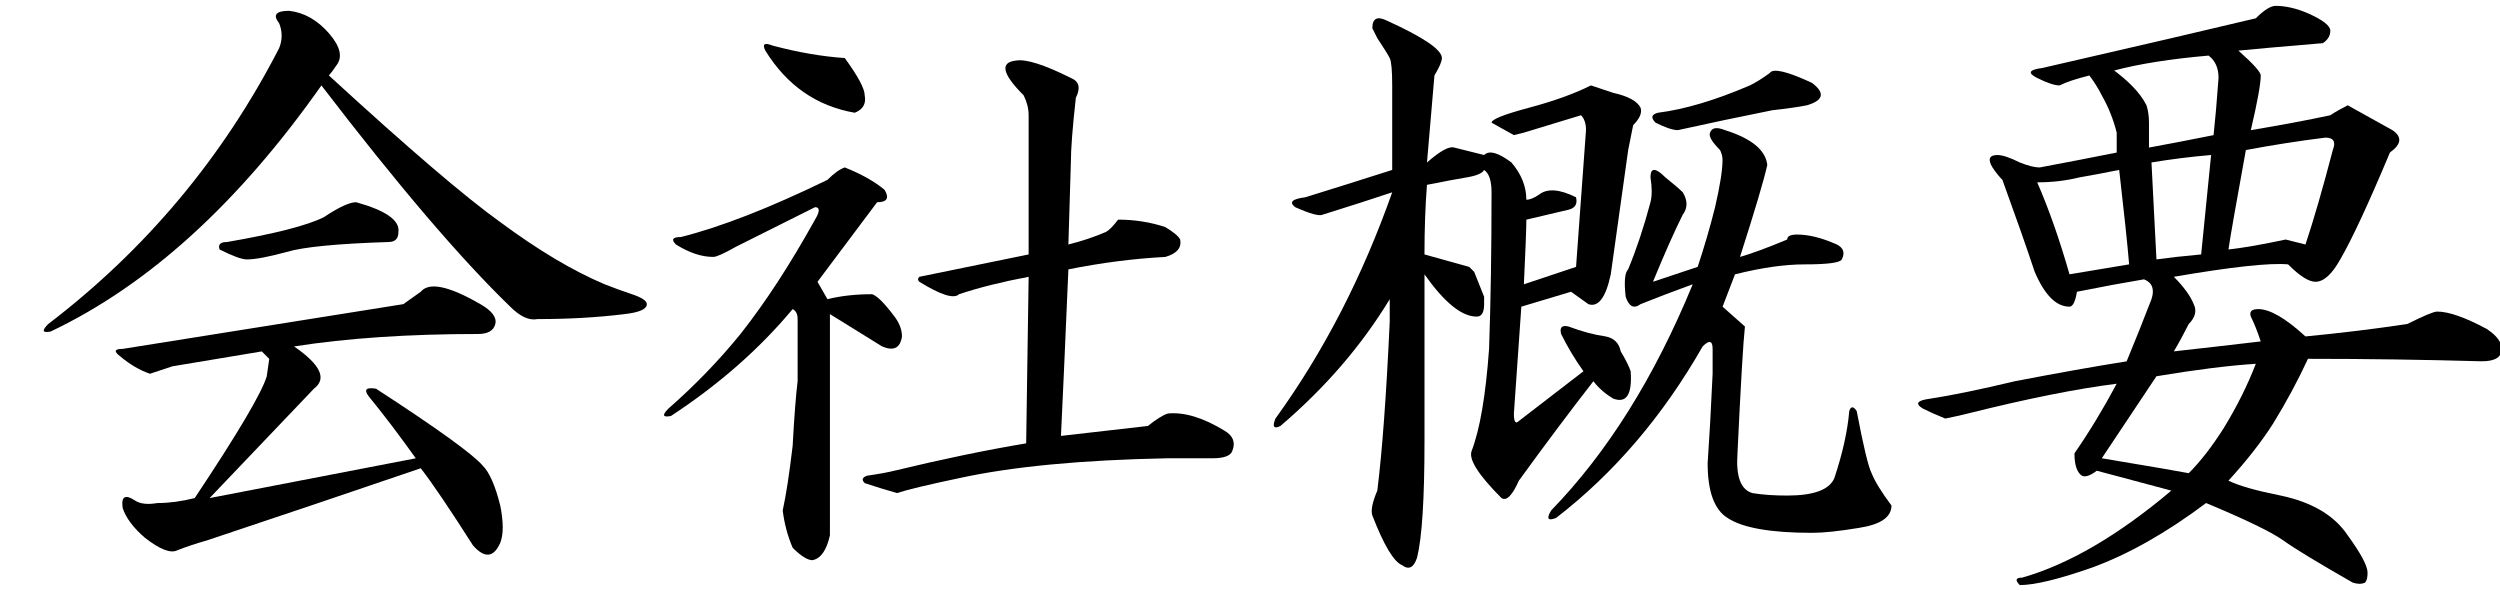
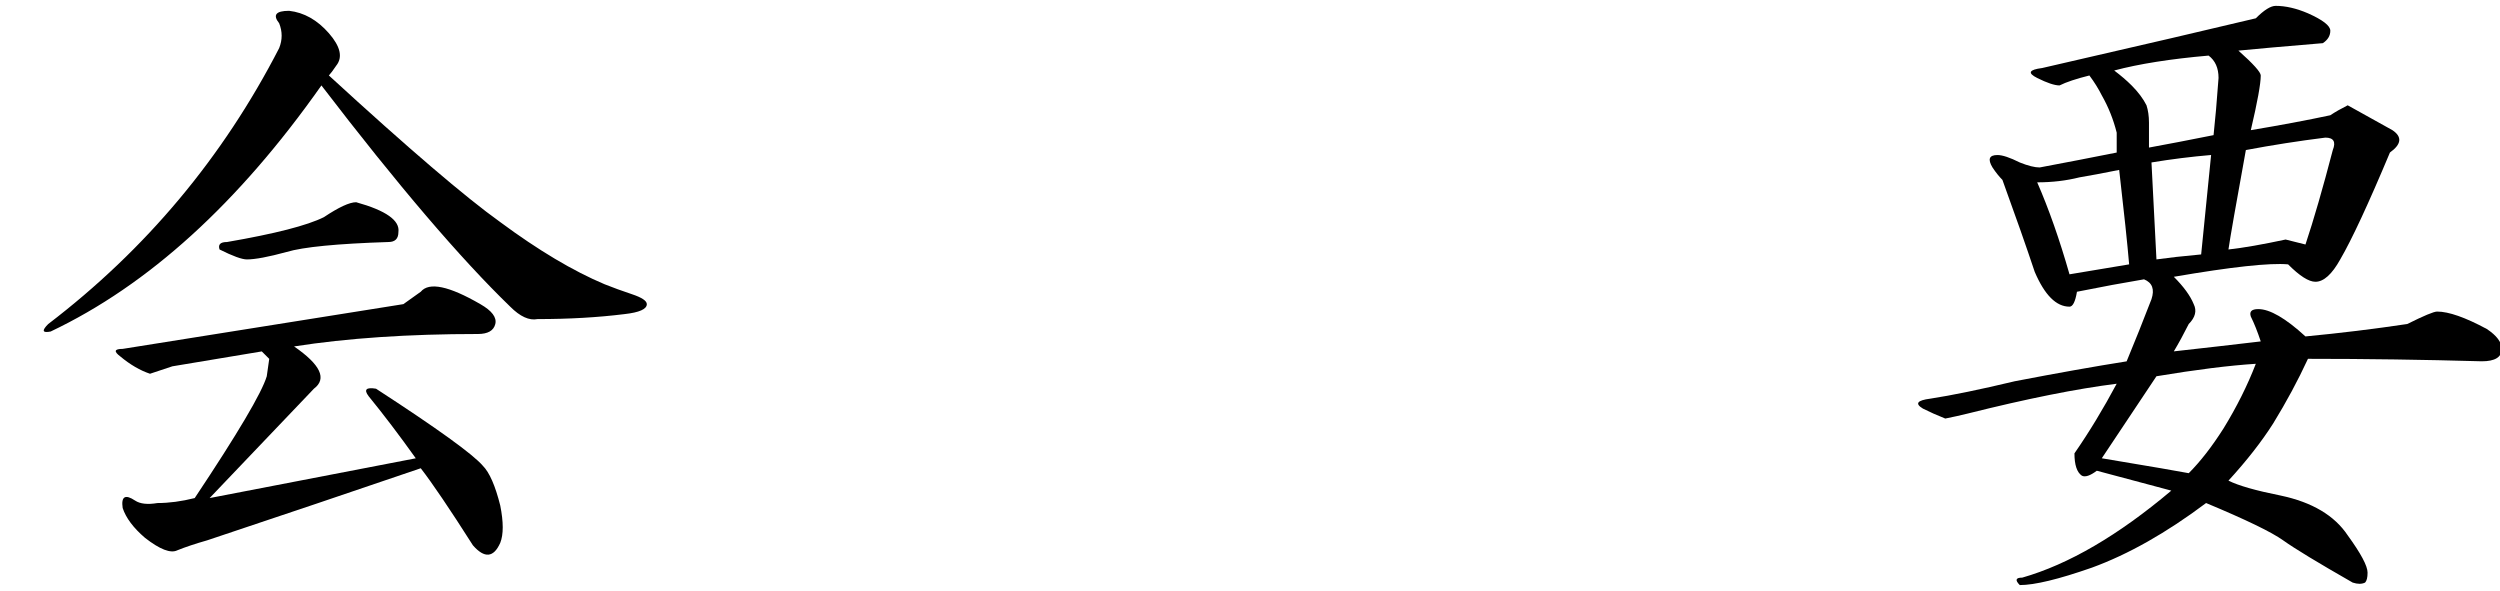
<svg xmlns="http://www.w3.org/2000/svg" version="1.1" id="レイヤー_1" x="0px" y="0px" width="110px" height="26px" viewBox="0 0 110 26" style="enable-background:new 0 0 110 26;" xml:space="preserve">
  <style type="text/css">

	.st0{fill:#1F2C5C;}
	.st1{fill-rule:evenodd;clip-rule:evenodd;}
	.st2{fill:#FFFFFF;}
	.st3{fill:#009DE1;}
	.st4{fill-rule:evenodd;clip-rule:evenodd;fill:#FFFFFF;}
	.st5{fill:#727171;}
	.st6{fill:#434343;}

</style>
  <g>
    <path d="M14.47,1.461c0.509,0.584,0.618,1.058,0.328,1.422C14.65,3.102,14.541,3.248,14.47,3.32   c3.497,3.209,6.012,5.359,7.542,6.453c1.675,1.24,3.205,2.151,4.59,2.734c0.364,0.146,0.766,0.292,1.203,0.438   c0.437,0.146,0.655,0.292,0.655,0.438c0,0.219-0.328,0.365-0.983,0.438c-1.167,0.146-2.442,0.219-3.826,0.219   c-0.365,0.073-0.765-0.109-1.202-0.547c-2.186-2.114-4.956-5.359-8.307-9.734c-3.645,5.178-7.615,8.787-11.913,10.828   c-0.366,0.073-0.401-0.036-0.109-0.328C6.417,10.977,9.806,6.93,12.283,2.117c0.146-0.364,0.146-0.729,0-1.094   c-0.292-0.364-0.146-0.547,0.438-0.547C13.377,0.55,13.959,0.878,14.47,1.461z M18.514,12.836c0.364-0.438,1.238-0.255,2.623,0.547   c0.509,0.292,0.728,0.584,0.656,0.875c-0.073,0.292-0.328,0.438-0.766,0.438c-3.061,0-5.757,0.183-8.088,0.547   c1.165,0.803,1.457,1.422,0.874,1.859l-4.59,4.813l9.071-1.75c-0.729-1.021-1.421-1.932-2.076-2.734   c-0.219-0.291-0.109-0.4,0.327-0.328c2.695,1.75,4.263,2.881,4.7,3.391c0.29,0.292,0.547,0.875,0.766,1.75   c0.145,0.729,0.145,1.275,0,1.641c-0.292,0.656-0.693,0.692-1.203,0.109c-1.021-1.604-1.786-2.734-2.295-3.391   c-2.988,1.021-6.121,2.078-9.399,3.172c-0.511,0.146-0.948,0.291-1.312,0.438c-0.292,0.146-0.766-0.037-1.421-0.547   c-0.511-0.438-0.839-0.875-0.984-1.313c-0.073-0.51,0.109-0.619,0.547-0.328c0.219,0.146,0.547,0.183,0.983,0.109   c0.509,0,1.056-0.072,1.64-0.219c1.895-2.844,2.951-4.63,3.17-5.359l0.109-0.766l-0.328-0.328l-3.935,0.656L6.6,16.445   c-0.437-0.146-0.874-0.4-1.312-0.766c-0.292-0.219-0.256-0.328,0.109-0.328l12.352-1.969L18.514,12.836z M15.672,8.898   c1.312,0.365,1.93,0.803,1.858,1.313c0,0.292-0.147,0.438-0.438,0.438c-2.26,0.073-3.754,0.219-4.481,0.438   c-0.803,0.219-1.385,0.328-1.749,0.328c-0.218,0-0.619-0.146-1.202-0.438c-0.073-0.219,0.036-0.328,0.328-0.328   c2.112-0.364,3.533-0.729,4.263-1.094C14.907,9.117,15.38,8.898,15.672,8.898z" />
-     <path d="M37.172,7.367c0.728,0.292,1.312,0.62,1.749,0.984c0.219,0.365,0.109,0.547-0.328,0.547   c-0.874,1.167-1.748,2.334-2.623,3.5l0.438,0.766c0.582-0.146,1.238-0.219,1.968-0.219c0.218,0.073,0.546,0.401,0.983,0.984   c0.219,0.292,0.328,0.584,0.328,0.875c-0.074,0.511-0.366,0.656-0.875,0.438l-2.295-1.422v9.734   c-0.147,0.656-0.401,1.021-0.766,1.094c-0.218,0-0.511-0.183-0.874-0.547c-0.219-0.511-0.365-1.058-0.438-1.641   c0.146-0.656,0.291-1.604,0.438-2.844c0.071-1.313,0.146-2.26,0.219-2.844c0-0.802,0-1.713,0-2.734   c0-0.219-0.073-0.364-0.219-0.438c-1.458,1.75-3.243,3.318-5.355,4.703c-0.365,0.073-0.401-0.036-0.109-0.328   c1.165-1.021,2.222-2.114,3.17-3.281c1.093-1.385,2.186-3.063,3.278-5.031c0.219-0.364,0.219-0.547,0-0.547   c-1.166,0.584-2.333,1.167-3.497,1.75c-0.511,0.292-0.839,0.438-0.984,0.438c-0.51,0-1.057-0.182-1.639-0.547   c-0.219-0.219-0.147-0.328,0.218-0.328c1.749-0.438,3.897-1.275,6.449-2.516C36.697,7.623,36.954,7.44,37.172,7.367z M38.047,4.195   c0.071,0.365-0.073,0.62-0.438,0.766c-1.677-0.291-2.988-1.203-3.935-2.734c-0.147-0.291-0.038-0.364,0.328-0.219   c1.093,0.292,2.148,0.475,3.169,0.547C37.755,3.357,38.047,3.904,38.047,4.195z M47.118,3.43c0.364,0.146,0.438,0.438,0.219,0.875   c-0.146,1.313-0.219,2.261-0.219,2.844l-0.109,3.609c0.583-0.146,1.129-0.328,1.64-0.547c0.146-0.072,0.328-0.255,0.547-0.547   c0.728,0,1.421,0.109,2.076,0.328c0.364,0.219,0.583,0.401,0.656,0.547c0.071,0.365-0.146,0.62-0.656,0.766   c-1.385,0.073-2.806,0.256-4.263,0.547c-0.146,3.428-0.256,5.87-0.327,7.328l3.825-0.438c0.363-0.291,0.655-0.474,0.874-0.547   c0.728-0.072,1.566,0.183,2.515,0.766c0.363,0.219,0.473,0.511,0.327,0.875c-0.073,0.219-0.365,0.328-0.874,0.328h-1.968   c-3.789,0.073-6.85,0.365-9.181,0.875c-1.385,0.292-2.296,0.511-2.732,0.656c-0.511-0.146-0.984-0.291-1.421-0.438   c-0.147-0.146-0.109-0.255,0.109-0.328c0.509-0.072,0.91-0.146,1.202-0.219c2.112-0.51,4.044-0.911,5.793-1.203l0.109-7.328   c-1.167,0.219-2.187,0.475-3.061,0.766c-0.219,0.219-0.803,0.037-1.749-0.547c-0.073-0.072-0.073-0.146,0-0.219l4.81-0.984V5.07   c0-0.291-0.074-0.583-0.219-0.875c-0.948-0.947-1.058-1.458-0.328-1.531C45.151,2.592,45.952,2.847,47.118,3.43z" />
-     <path d="M63.443,2.555c0,0.146-0.109,0.401-0.328,0.766l-0.328,3.828c0.582-0.51,0.983-0.729,1.202-0.656l1.312,0.328   c0.219-0.219,0.618-0.109,1.202,0.328c0.438,0.511,0.656,1.058,0.656,1.641c0.146,0,0.328-0.072,0.547-0.219   c0.363-0.291,0.91-0.255,1.639,0.109c0.072,0.292-0.037,0.475-0.327,0.547l-1.858,0.438c0,0.365-0.037,1.313-0.109,2.844   l2.295-0.766l0.438-6.016c0-0.291-0.073-0.51-0.219-0.656L67.05,5.836l-0.438,0.109l-0.983-0.547c0-0.146,0.547-0.364,1.64-0.656   c1.093-0.291,2.003-0.619,2.732-0.984c0.219,0.073,0.547,0.183,0.983,0.328c0.656,0.146,1.056,0.365,1.202,0.656   c0.072,0.219-0.037,0.475-0.327,0.766l-0.219,1.094l-0.766,5.469c-0.218,1.021-0.546,1.459-0.983,1.313l-0.765-0.547l-2.187,0.656   l-0.328,4.703c0,0.365,0.072,0.475,0.219,0.328l2.842-2.188c-0.365-0.51-0.693-1.057-0.983-1.641   c-0.073-0.291,0.036-0.4,0.328-0.328c0.582,0.219,1.129,0.365,1.64,0.438c0.363,0.073,0.582,0.292,0.655,0.656   c0.219,0.365,0.364,0.656,0.438,0.875c0.071,1.021-0.183,1.422-0.766,1.203c-0.365-0.219-0.655-0.474-0.874-0.766   c-1.021,1.313-2.114,2.771-3.279,4.375c-0.292,0.656-0.546,0.912-0.765,0.766c-1.021-1.021-1.459-1.713-1.312-2.078   c0.363-0.947,0.618-2.442,0.765-4.484c0.072-2.041,0.109-4.338,0.109-6.891c0-0.51-0.109-0.838-0.328-0.984   c-0.073,0.146-0.327,0.256-0.765,0.328c-0.438,0.073-1.021,0.183-1.749,0.328c-0.073,0.948-0.109,1.969-0.109,3.063l1.968,0.547   l0.219,0.219l0.437,1.094v0.328c0,0.365-0.109,0.547-0.327,0.547c-0.656,0-1.421-0.619-2.296-1.859v7.328   c0,2.553-0.109,4.266-0.328,5.141c-0.146,0.438-0.365,0.547-0.655,0.328c-0.365-0.146-0.803-0.875-1.312-2.188   c-0.073-0.219,0-0.583,0.219-1.094c0.218-1.75,0.399-4.229,0.546-7.438v-0.984c-1.239,2.042-2.842,3.901-4.809,5.578   c-0.292,0.146-0.366,0.037-0.219-0.328c2.112-2.916,3.825-6.234,5.137-9.953c-0.874,0.292-1.896,0.62-3.061,0.984   c-0.146,0.073-0.546-0.036-1.202-0.328c-0.292-0.219-0.146-0.364,0.438-0.438c0.946-0.291,2.222-0.692,3.825-1.203V3.758   c0-0.656-0.037-1.057-0.109-1.203c-0.073-0.146-0.256-0.438-0.546-0.875l-0.219-0.438c0-0.438,0.219-0.547,0.655-0.328   C62.641,1.644,63.443,2.19,63.443,2.555z M77.761,7.258c-0.146,0.656-0.546,2.006-1.202,4.047c0.509-0.146,1.202-0.4,2.077-0.766   c0-0.146,0.146-0.219,0.438-0.219c0.509,0,1.093,0.146,1.748,0.438c0.291,0.146,0.364,0.365,0.219,0.656   c-0.073,0.146-0.62,0.219-1.64,0.219c-0.874,0-1.896,0.146-3.061,0.438l-0.546,1.422l0.983,0.875   c-0.073,0.656-0.183,2.516-0.328,5.578c-0.073,1.021,0.146,1.604,0.656,1.75c0.438,0.073,0.946,0.109,1.53,0.109   c1.165,0,1.858-0.255,2.076-0.766c0.364-1.094,0.583-2.078,0.656-2.953c0.071-0.219,0.181-0.219,0.328,0   c0.29,1.531,0.509,2.443,0.655,2.734c0.146,0.365,0.438,0.839,0.875,1.422c0,0.511-0.476,0.838-1.421,0.984   c-0.875,0.146-1.568,0.219-2.077,0.219c-1.822,0-3.061-0.219-3.716-0.656c-0.584-0.364-0.875-1.166-0.875-2.406   c0.072-1.021,0.146-2.333,0.219-3.938v-1.094c0-0.364-0.146-0.4-0.438-0.109c-1.748,3.063-3.898,5.578-6.448,7.547   c-0.365,0.146-0.438,0.037-0.219-0.328c2.477-2.552,4.553-5.869,6.23-9.953c-0.803,0.292-1.568,0.584-2.296,0.875   c-0.292,0.219-0.51,0.109-0.655-0.328c-0.073-0.656-0.038-1.057,0.109-1.203c0.363-0.875,0.691-1.859,0.983-2.953   c0.072-0.291,0.072-0.656,0-1.094c0-0.438,0.219-0.438,0.656,0c0.363,0.292,0.618,0.511,0.765,0.656   c0.219,0.365,0.219,0.693,0,0.984c-0.365,0.729-0.803,1.714-1.312,2.953l1.968-0.656c0.29-0.875,0.546-1.75,0.765-2.625   c0.219-0.947,0.328-1.641,0.328-2.078c0-0.146-0.038-0.291-0.109-0.438c-0.365-0.364-0.511-0.619-0.438-0.766   c0.072-0.219,0.291-0.255,0.656-0.109C77.067,6.092,77.688,6.602,77.761,7.258z M79.729,3.648c0.582,0.438,0.509,0.766-0.219,0.984   c-0.365,0.073-0.874,0.146-1.53,0.219c-1.458,0.292-2.842,0.584-4.153,0.875c-0.219,0-0.546-0.109-0.983-0.328   c-0.219-0.219-0.183-0.364,0.109-0.438c1.165-0.146,2.514-0.547,4.044-1.203c0.29-0.146,0.582-0.328,0.874-0.547   C78.016,2.992,78.636,3.139,79.729,3.648z" />
    <path d="M101.551,0.586c0.655,0.292,0.983,0.547,0.983,0.766s-0.109,0.401-0.328,0.547c-1.748,0.146-2.988,0.256-3.716,0.328   c0.656,0.584,0.983,0.948,0.983,1.094c0,0.365-0.146,1.167-0.437,2.406c1.312-0.219,2.476-0.438,3.497-0.656   c0.219-0.146,0.474-0.291,0.766-0.438c0.655,0.365,1.312,0.729,1.967,1.094c0.438,0.292,0.4,0.62-0.109,0.984   c-0.947,2.261-1.677,3.828-2.186,4.703c-0.365,0.656-0.729,0.984-1.093,0.984c-0.292,0-0.693-0.255-1.202-0.766   c-0.803-0.072-2.479,0.109-5.028,0.547c0.438,0.438,0.728,0.839,0.875,1.203c0.145,0.292,0.071,0.584-0.219,0.875   c-0.219,0.438-0.438,0.839-0.656,1.203c1.312-0.146,2.586-0.291,3.825-0.438c-0.146-0.438-0.292-0.802-0.437-1.094   c-0.073-0.219,0.035-0.328,0.328-0.328c0.509,0,1.202,0.401,2.076,1.203c1.53-0.146,3.022-0.328,4.481-0.547   c0.728-0.364,1.165-0.547,1.312-0.547c0.509,0,1.238,0.256,2.186,0.766c0.438,0.292,0.656,0.584,0.656,0.875   c0,0.365-0.292,0.547-0.874,0.547c-2.552-0.072-5.102-0.109-7.651-0.109c-0.438,0.948-0.948,1.896-1.53,2.844   c-0.511,0.803-1.166,1.641-1.968,2.516c0.438,0.219,1.203,0.438,2.296,0.656c1.383,0.292,2.367,0.875,2.951,1.75   c0.582,0.802,0.874,1.349,0.874,1.641c0,0.219-0.037,0.364-0.109,0.438c-0.146,0.072-0.328,0.072-0.546,0   c-1.53-0.875-2.552-1.495-3.061-1.859c-0.511-0.365-1.64-0.911-3.389-1.641c-1.749,1.313-3.426,2.26-5.027,2.844   c-1.459,0.51-2.515,0.766-3.17,0.766c-0.219-0.219-0.183-0.328,0.109-0.328c2.039-0.584,4.225-1.859,6.558-3.828   c-1.093-0.291-2.186-0.583-3.278-0.875c-0.293,0.219-0.511,0.292-0.656,0.219c-0.219-0.146-0.328-0.474-0.328-0.984   c0.656-0.947,1.274-1.969,1.858-3.063c-1.749,0.219-3.935,0.656-6.558,1.313c-0.292,0.073-0.62,0.146-0.984,0.219   c-0.365-0.146-0.693-0.291-0.983-0.438c-0.365-0.219-0.256-0.364,0.328-0.438c0.946-0.146,2.186-0.4,3.716-0.766   c1.894-0.364,3.533-0.656,4.919-0.875c0.363-0.875,0.728-1.786,1.093-2.734c0.145-0.438,0.036-0.729-0.328-0.875   c-0.874,0.146-1.858,0.328-2.951,0.547c-0.073,0.438-0.183,0.656-0.328,0.656c-0.584,0-1.093-0.51-1.53-1.531   c-0.365-1.094-0.838-2.442-1.421-4.047c-0.146-0.146-0.292-0.328-0.437-0.547c-0.219-0.364-0.147-0.547,0.219-0.547   c0.218,0,0.546,0.109,0.983,0.328c0.363,0.146,0.655,0.219,0.874,0.219c1.165-0.219,2.296-0.438,3.389-0.656   c0-0.291,0-0.583,0-0.875c-0.146-0.583-0.365-1.13-0.656-1.641c-0.146-0.291-0.327-0.583-0.546-0.875   c-0.584,0.146-1.021,0.292-1.312,0.438c-0.219,0-0.547-0.109-0.984-0.328c-0.437-0.219-0.365-0.364,0.219-0.438   c4.444-1.021,7.578-1.75,9.4-2.188c0.363-0.364,0.655-0.547,0.874-0.547C100.567,0.258,101.04,0.367,101.551,0.586z M89.637,8.023   c0.51,1.167,0.984,2.516,1.421,4.047c0.875-0.146,1.749-0.291,2.624-0.438c-0.074-0.875-0.219-2.26-0.438-4.156   c-0.729,0.146-1.312,0.256-1.749,0.328C90.911,7.951,90.293,8.023,89.637,8.023z M94.884,16.555   c-0.729,1.094-1.53,2.297-2.405,3.609c2.187,0.365,3.46,0.584,3.826,0.656c0.509-0.51,1.02-1.166,1.53-1.969   c0.582-0.947,1.055-1.896,1.421-2.844C98.089,16.081,96.632,16.264,94.884,16.555z M93.025,3.102   c0.29,0.219,0.547,0.438,0.765,0.656c0.291,0.292,0.51,0.584,0.656,0.875c0.071,0.219,0.109,0.475,0.109,0.766   c0,0.365,0,0.729,0,1.094c0.801-0.146,1.749-0.328,2.842-0.547c0.071-0.656,0.146-1.494,0.219-2.516   c0-0.438-0.147-0.766-0.438-0.984C95.502,2.592,94.118,2.811,93.025,3.102z M94.665,7.148c0.071,1.459,0.145,2.881,0.219,4.266   c0.509-0.072,1.164-0.146,1.967-0.219c0.146-1.458,0.291-2.916,0.438-4.375C96.414,6.894,95.539,7.003,94.665,7.148z M98.818,6.602   c-0.438,2.406-0.693,3.865-0.766,4.375c0.656-0.072,1.493-0.219,2.515-0.438c0.29,0.073,0.582,0.146,0.874,0.219   c0.364-1.094,0.765-2.479,1.202-4.156c0.146-0.364,0.036-0.547-0.328-0.547C101.149,6.201,99.983,6.383,98.818,6.602z" />
  </g>
</svg>